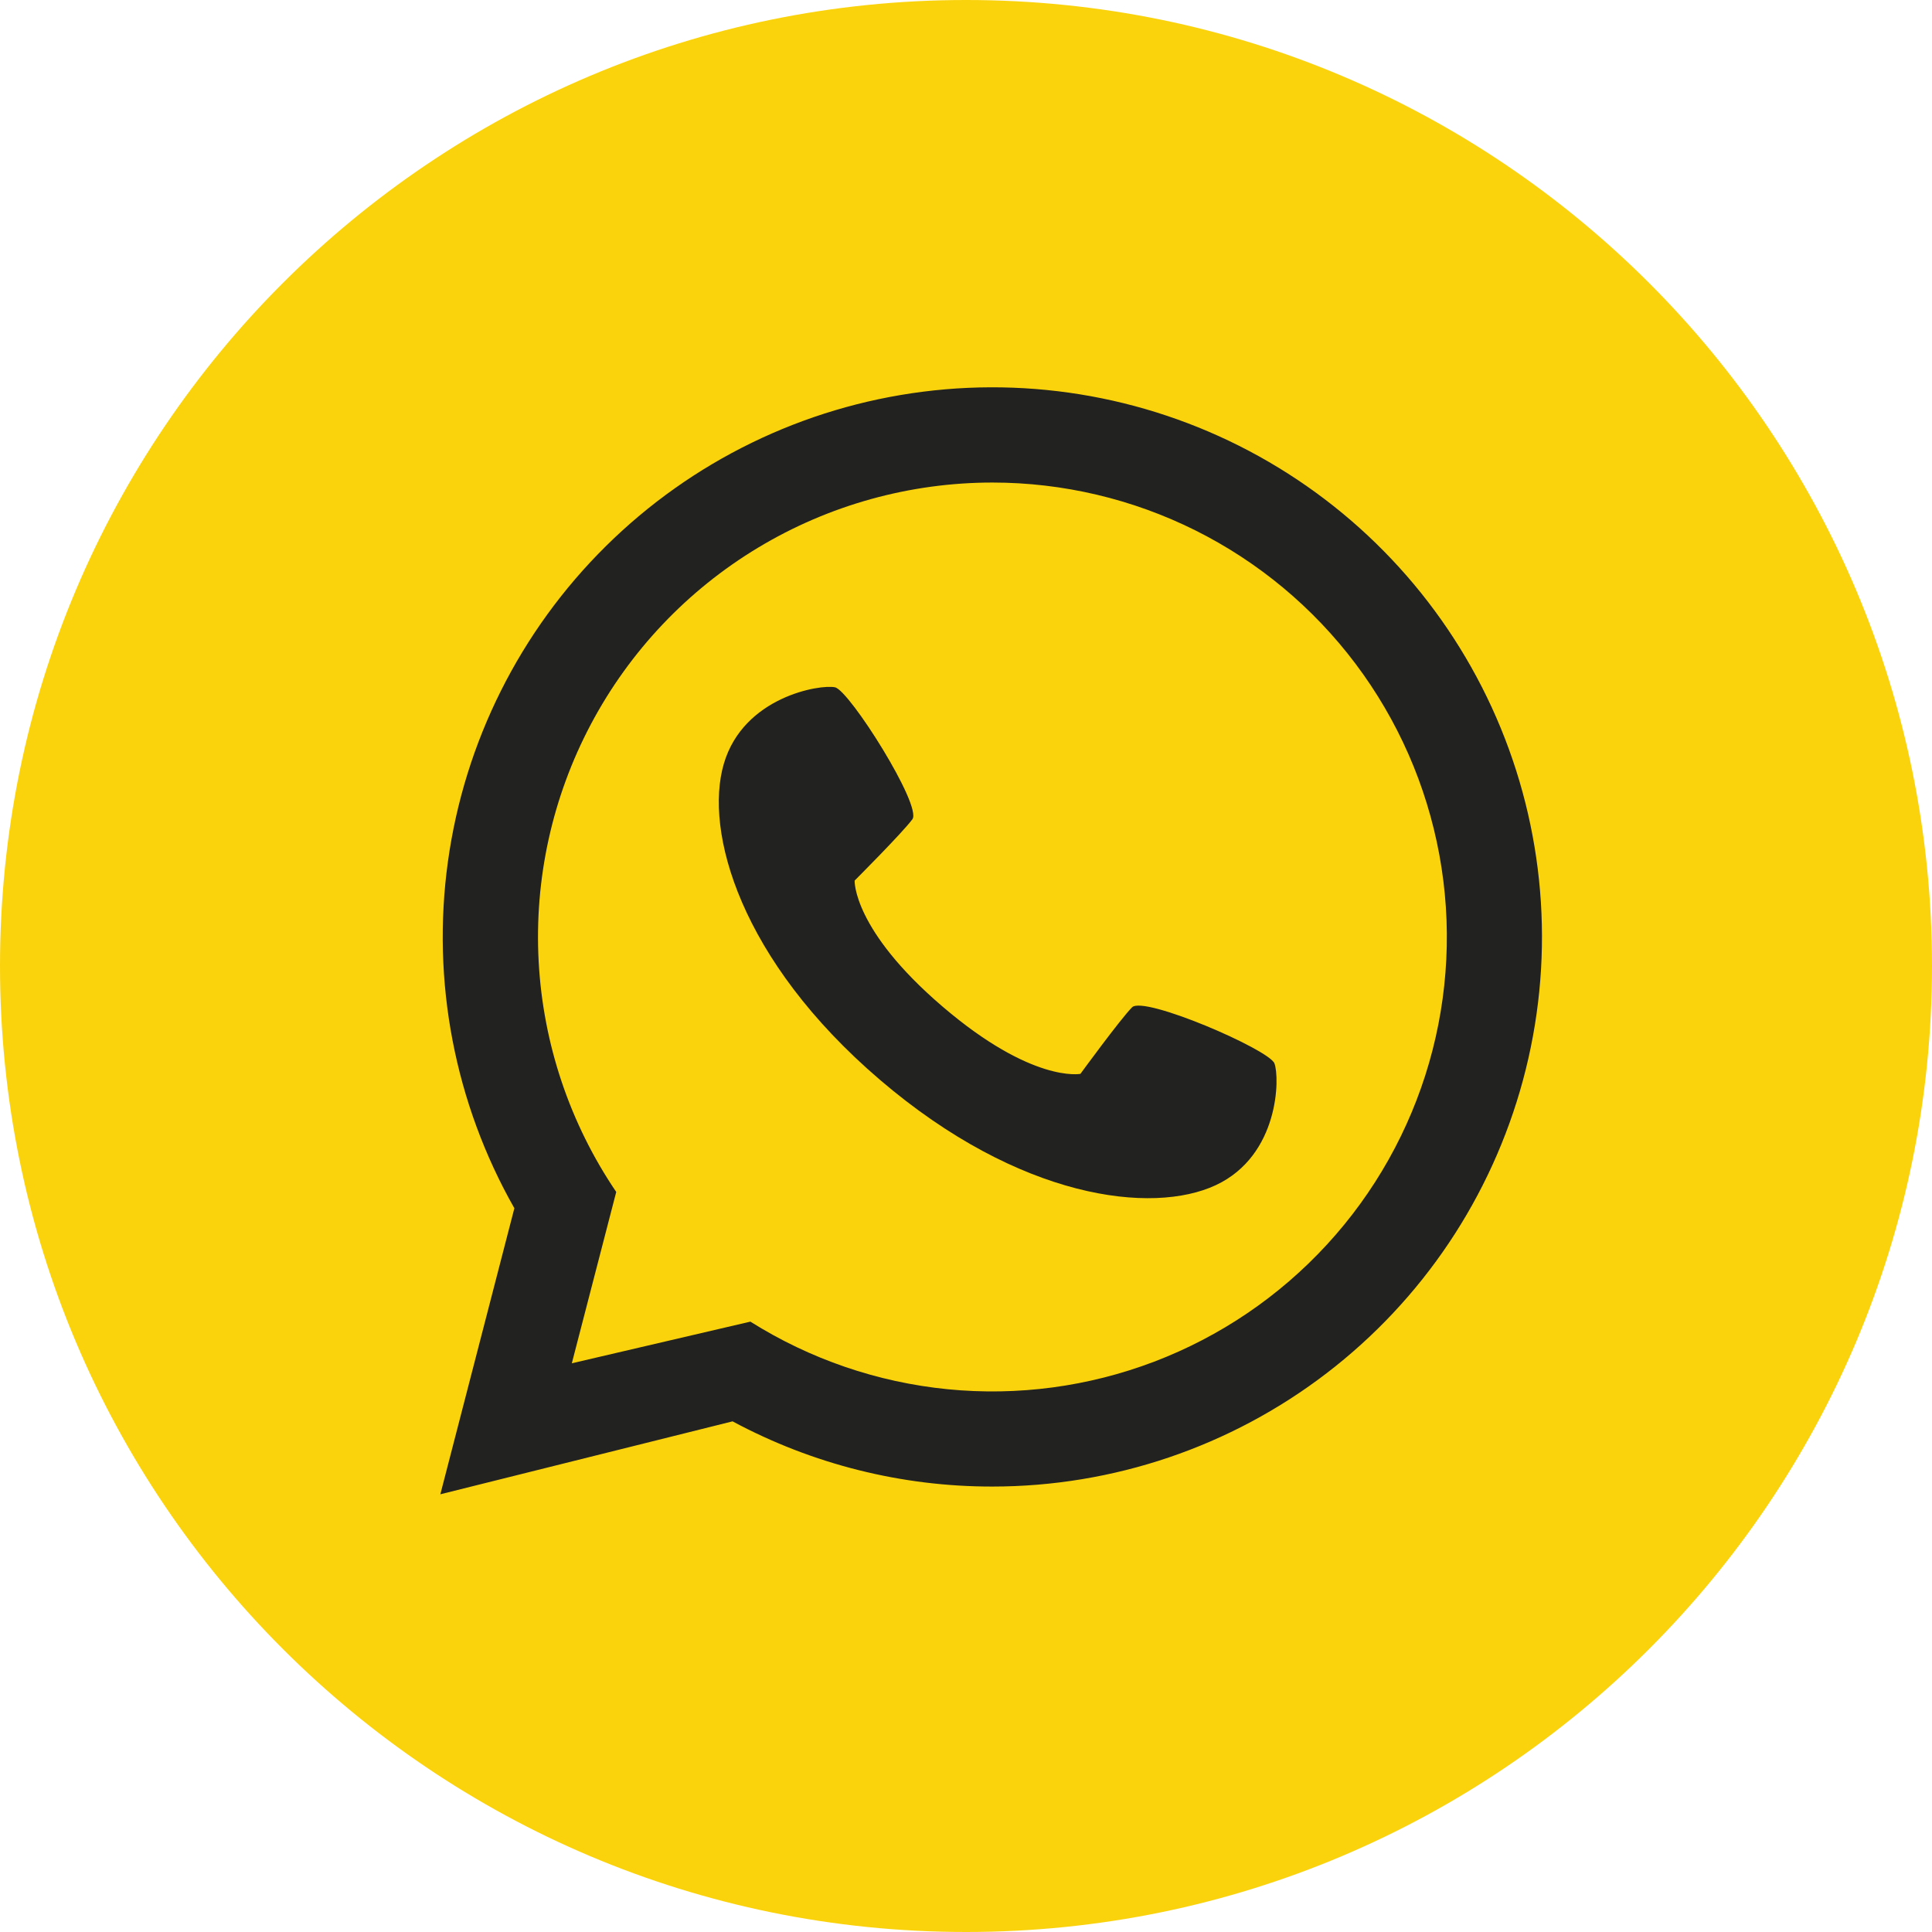
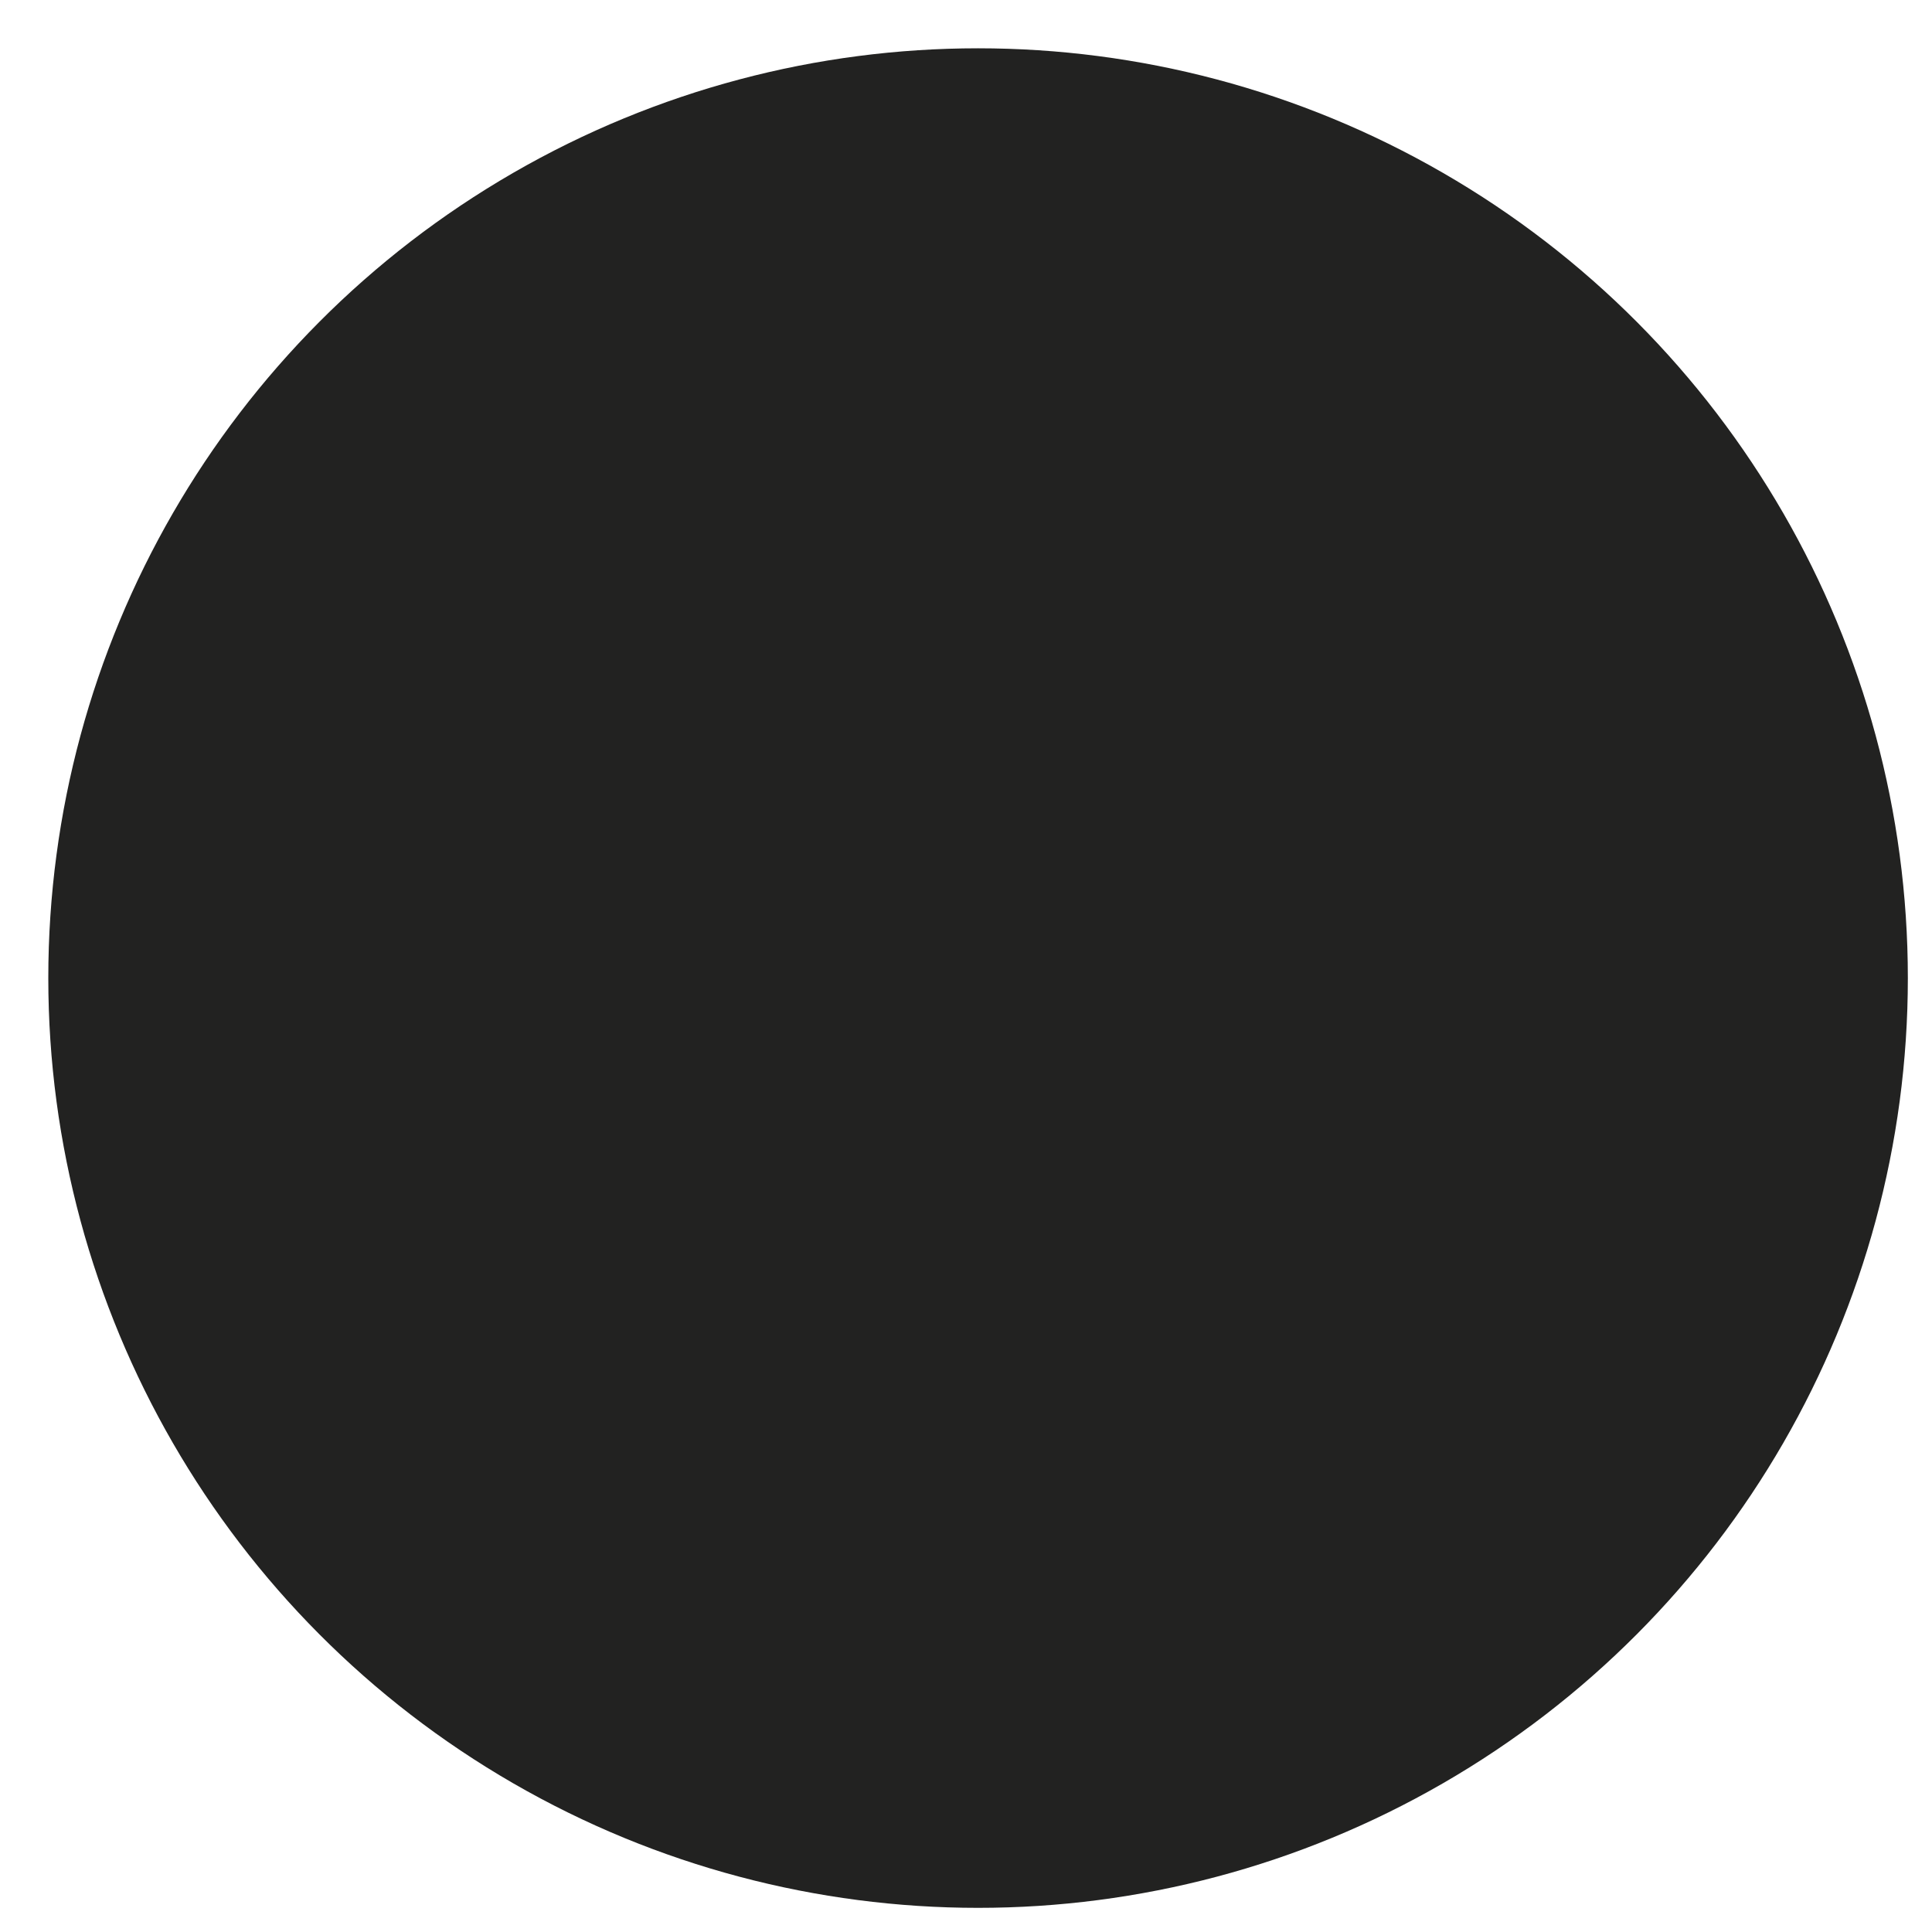
<svg xmlns="http://www.w3.org/2000/svg" width="80" height="80" viewBox="0 0 80 80" fill="none">
  <circle cx="40.5" cy="40.5" r="38.5" fill="#222221" />
-   <path d="M41.095 19.981C37.677 19.982 34.323 20.913 31.395 22.675C28.466 24.437 26.072 26.964 24.471 29.983C22.869 33.003 22.12 36.402 22.305 39.815C22.489 43.228 23.599 46.527 25.517 49.356L23.678 56.451L31.072 54.726C33.54 56.279 36.336 57.237 39.239 57.525C42.141 57.812 45.07 57.421 47.795 56.383C50.521 55.344 52.967 53.686 54.942 51.539C56.917 49.393 58.365 46.817 59.174 44.015C59.982 41.212 60.128 38.261 59.6 35.392C59.072 32.524 57.885 29.818 56.131 27.487C54.378 25.156 52.107 23.265 49.498 21.962C46.888 20.66 44.012 19.982 41.095 19.981ZM50.348 49.073C47.716 50.307 42.221 49.663 36.432 44.709C30.642 39.755 29.157 34.425 29.97 31.634C30.782 28.843 33.975 28.327 34.577 28.46C35.179 28.594 38.19 33.367 37.78 33.924C37.37 34.481 35.388 36.464 35.388 36.464C35.388 36.464 35.304 38.492 39.026 41.677C42.747 44.862 44.738 44.466 44.738 44.466C44.738 44.466 46.391 42.2 46.877 41.71C47.364 41.219 52.546 43.457 52.771 44.031C52.995 44.605 52.98 47.839 50.348 49.073Z" fill="#FBD30C" />
-   <path d="M40 0C17.909 0 0 17.909 0 40C0 62.091 17.909 80 40 80C62.091 80 80 62.091 80 40C80 17.909 62.091 0 40 0ZM41.094 61.555C37.339 61.56 33.642 60.632 30.334 58.855L18.234 61.875L21.299 50.031C18.829 45.681 17.862 40.637 18.547 35.682C19.231 30.726 21.53 26.134 25.087 22.616C28.643 19.098 33.26 16.849 38.223 16.219C43.186 15.588 48.218 16.611 52.542 19.128C56.865 21.645 60.239 25.516 62.141 30.143C64.043 34.77 64.368 39.895 63.064 44.725C61.761 49.555 58.903 53.821 54.931 56.863C50.96 59.906 46.096 61.554 41.094 61.555V61.555Z" fill="#FBD30C" />
</svg>